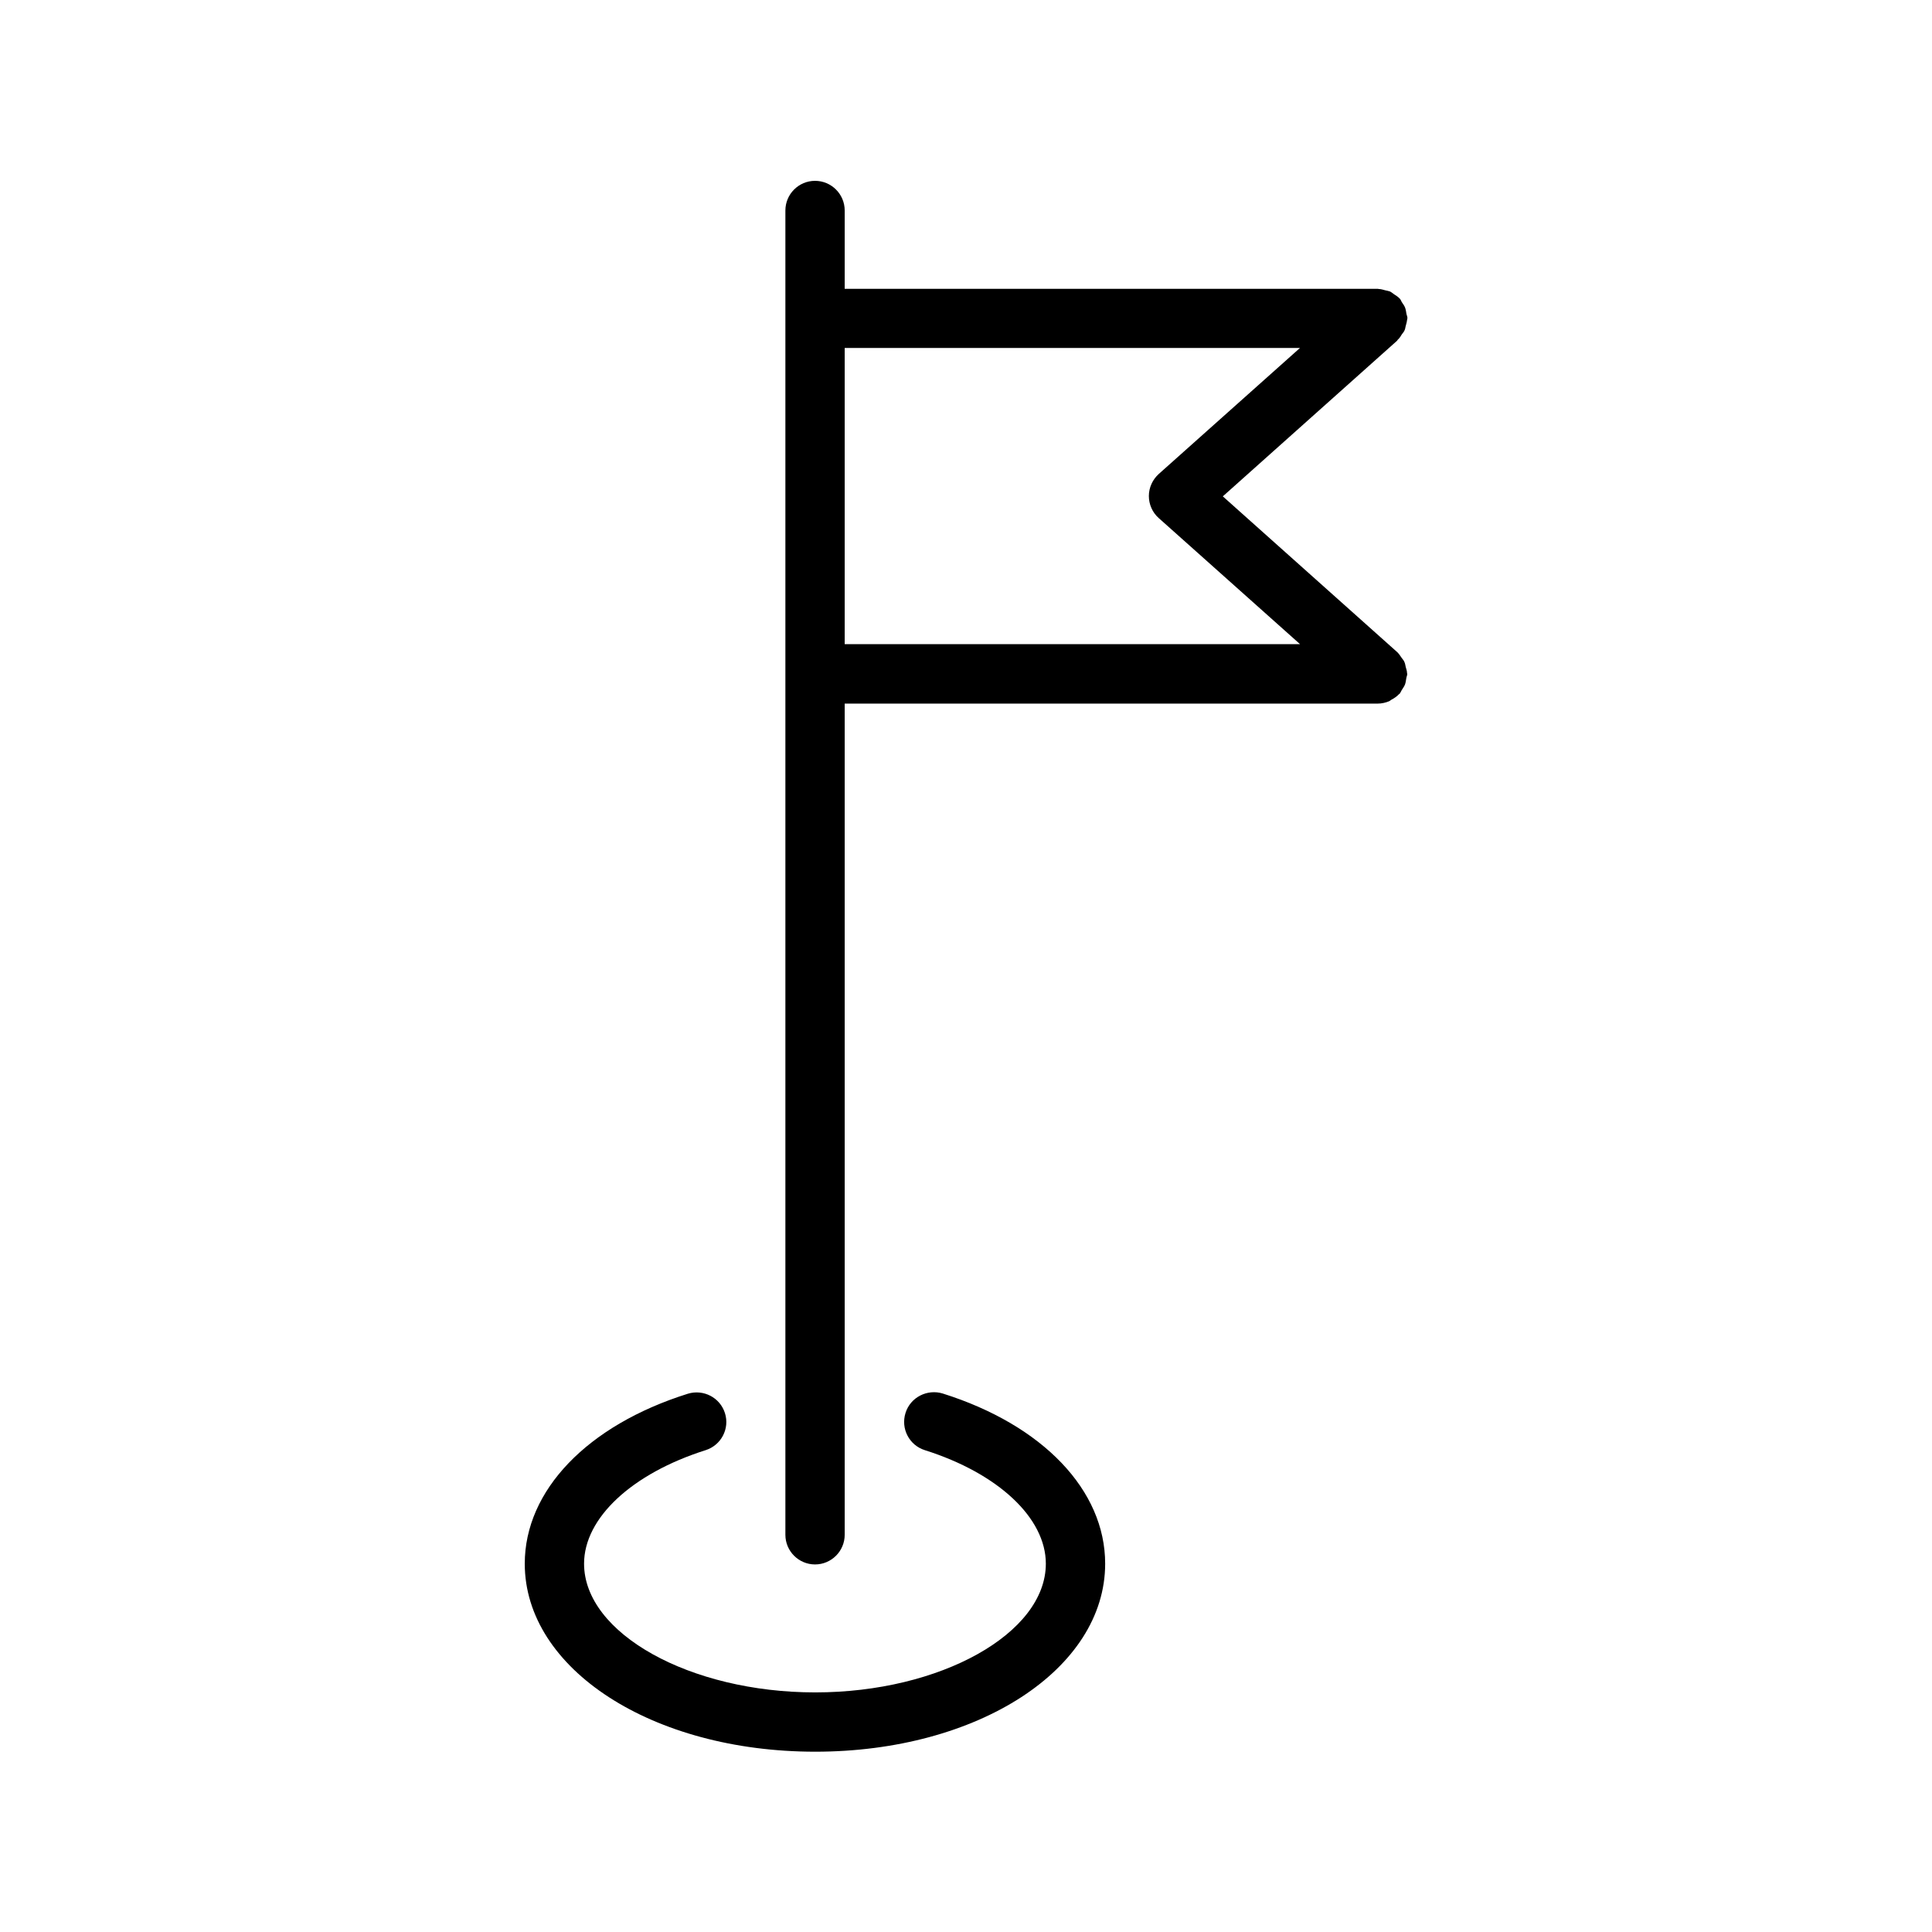
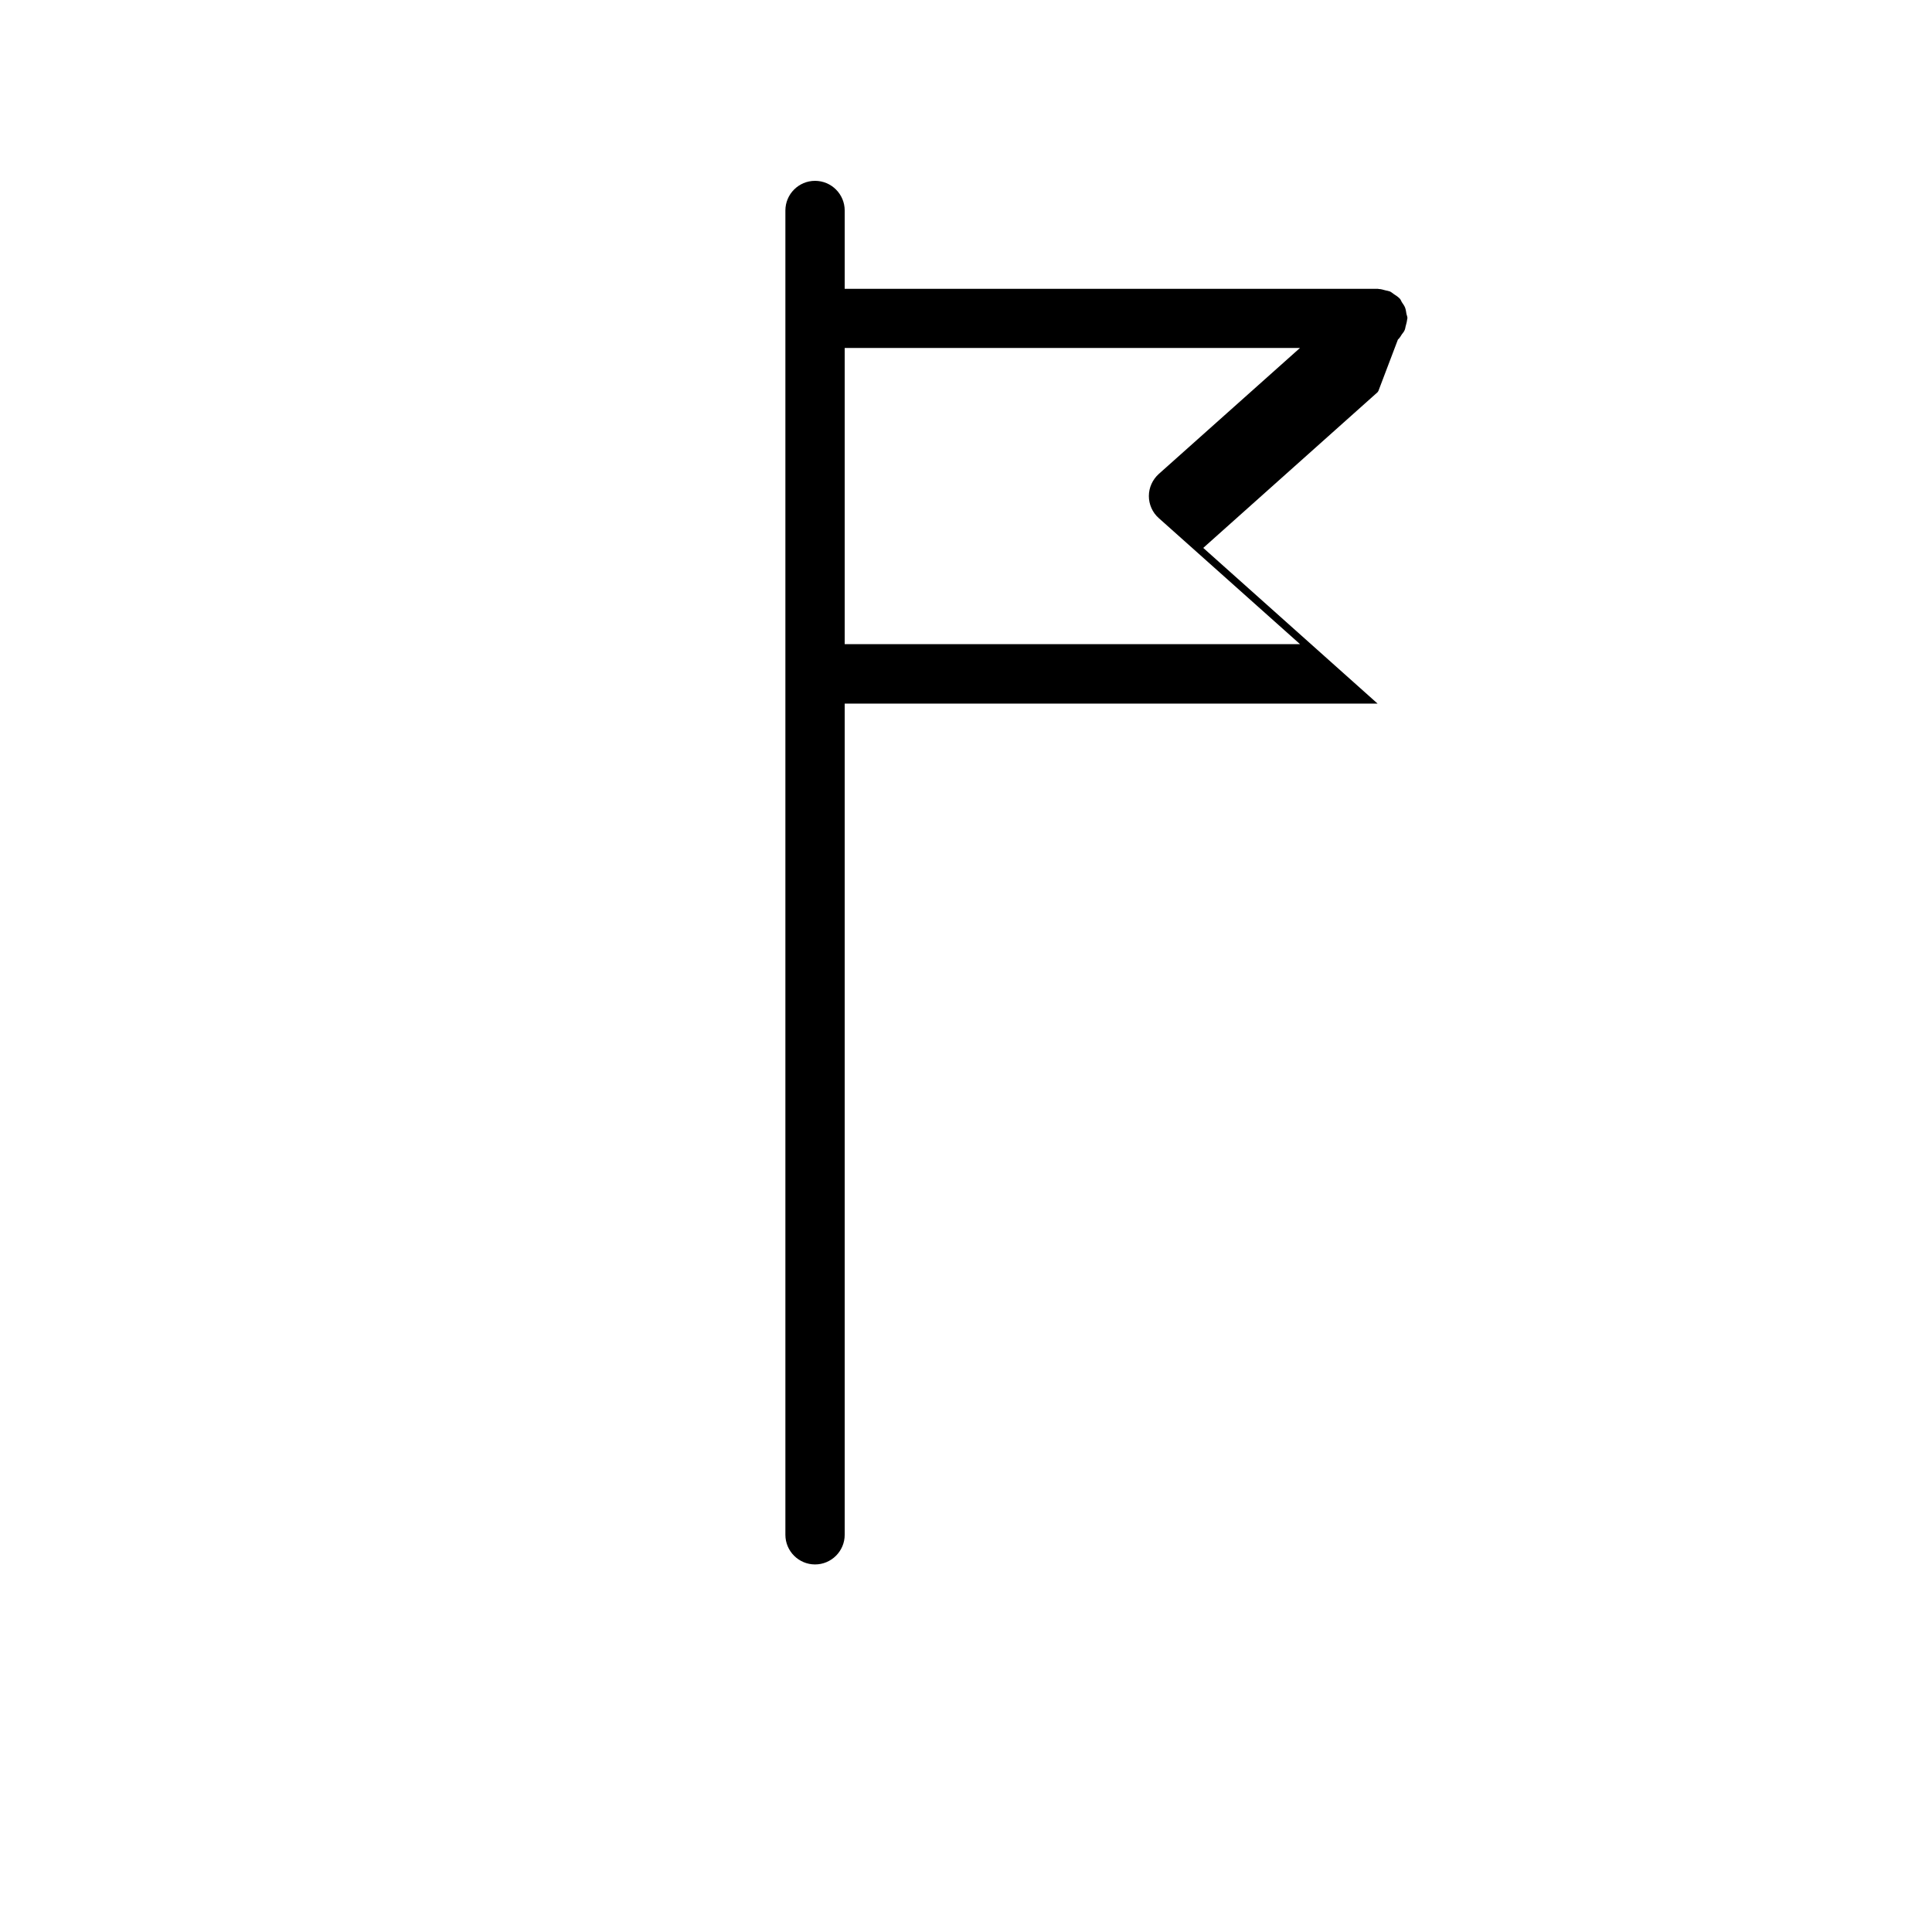
<svg xmlns="http://www.w3.org/2000/svg" fill="#000000" width="800px" height="800px" version="1.1" viewBox="144 144 512 512">
  <g>
-     <path d="m514.46 233.99c0.453-0.402 0.754-0.906 1.059-1.41 0.25-0.352 0.555-0.656 0.707-1.059 0.203-0.402 0.203-0.855 0.352-1.309 0.152-0.555 0.301-1.109 0.352-1.664 0-0.102 0.051-0.152 0.051-0.203 0-0.402-0.152-0.754-0.25-1.109-0.102-0.555-0.152-1.109-0.352-1.664-0.203-0.555-0.555-1.008-0.855-1.461-0.203-0.301-0.301-0.707-0.555-0.957l-0.152-0.152c-0.402-0.402-0.906-0.707-1.359-1.008-0.352-0.25-0.707-0.555-1.109-0.754-0.402-0.152-0.805-0.203-1.211-0.301-0.605-0.152-1.16-0.352-1.762-0.352-0.051 0-0.152-0.051-0.203-0.051l-141.32 0.004v-20.758c0-4.332-3.527-7.859-7.859-7.859-4.332 0-7.859 3.527-7.859 7.859v350.95c0 4.332 3.527 7.859 7.859 7.859 4.332 0 7.859-3.527 7.859-7.859v-220.27h141.22c1.109 0 2.168-0.25 3.125-0.656 0.203-0.102 0.301-0.25 0.504-0.352 0.754-0.402 1.512-0.906 2.066-1.512 0.051-0.051 0.102-0.051 0.152-0.102 0.25-0.301 0.352-0.656 0.555-0.957 0.301-0.504 0.656-0.957 0.855-1.461 0.203-0.555 0.25-1.109 0.352-1.664 0.051-0.402 0.25-0.754 0.25-1.16 0-0.102-0.051-0.152-0.051-0.203 0-0.555-0.203-1.109-0.352-1.664-0.102-0.453-0.152-0.906-0.352-1.309-0.152-0.402-0.453-0.707-0.707-1.059-0.352-0.504-0.656-1.008-1.059-1.41-0.051-0.051-0.051-0.102-0.152-0.152l-46.199-41.262 46.199-41.262c0.102-0.145 0.102-0.195 0.203-0.297zm-63.379 35.621c-1.664 1.512-2.621 3.629-2.621 5.844 0 2.215 0.957 4.383 2.621 5.844l37.434 33.402h-120.66v-78.492h120.66z" />
-     <path d="m393.85 513.3c-4.082-1.258-8.566 0.957-9.875 5.141-1.309 4.133 0.957 8.566 5.141 9.875 19.445 6.144 32.043 17.984 32.043 30.078 0 18.488-27.961 34.109-61.113 34.109-33.199 0-61.262-15.617-61.262-34.109 0-12.09 12.645-23.879 32.195-30.078 4.133-1.309 6.449-5.691 5.141-9.824-1.309-4.133-5.691-6.398-9.824-5.141-26.652 8.363-43.227 25.645-43.227 45.039 0 27.91 33.805 49.828 76.98 49.828 43.074 0 76.832-21.867 76.832-49.828-0.004-19.445-16.48-36.727-43.031-45.09z" />
+     <path d="m514.46 233.99c0.453-0.402 0.754-0.906 1.059-1.41 0.25-0.352 0.555-0.656 0.707-1.059 0.203-0.402 0.203-0.855 0.352-1.309 0.152-0.555 0.301-1.109 0.352-1.664 0-0.102 0.051-0.152 0.051-0.203 0-0.402-0.152-0.754-0.25-1.109-0.102-0.555-0.152-1.109-0.352-1.664-0.203-0.555-0.555-1.008-0.855-1.461-0.203-0.301-0.301-0.707-0.555-0.957l-0.152-0.152c-0.402-0.402-0.906-0.707-1.359-1.008-0.352-0.25-0.707-0.555-1.109-0.754-0.402-0.152-0.805-0.203-1.211-0.301-0.605-0.152-1.16-0.352-1.762-0.352-0.051 0-0.152-0.051-0.203-0.051l-141.32 0.004v-20.758c0-4.332-3.527-7.859-7.859-7.859-4.332 0-7.859 3.527-7.859 7.859v350.95c0 4.332 3.527 7.859 7.859 7.859 4.332 0 7.859-3.527 7.859-7.859v-220.27h141.22l-46.199-41.262 46.199-41.262c0.102-0.145 0.102-0.195 0.203-0.297zm-63.379 35.621c-1.664 1.512-2.621 3.629-2.621 5.844 0 2.215 0.957 4.383 2.621 5.844l37.434 33.402h-120.66v-78.492h120.66z" />
  </g>
</svg>